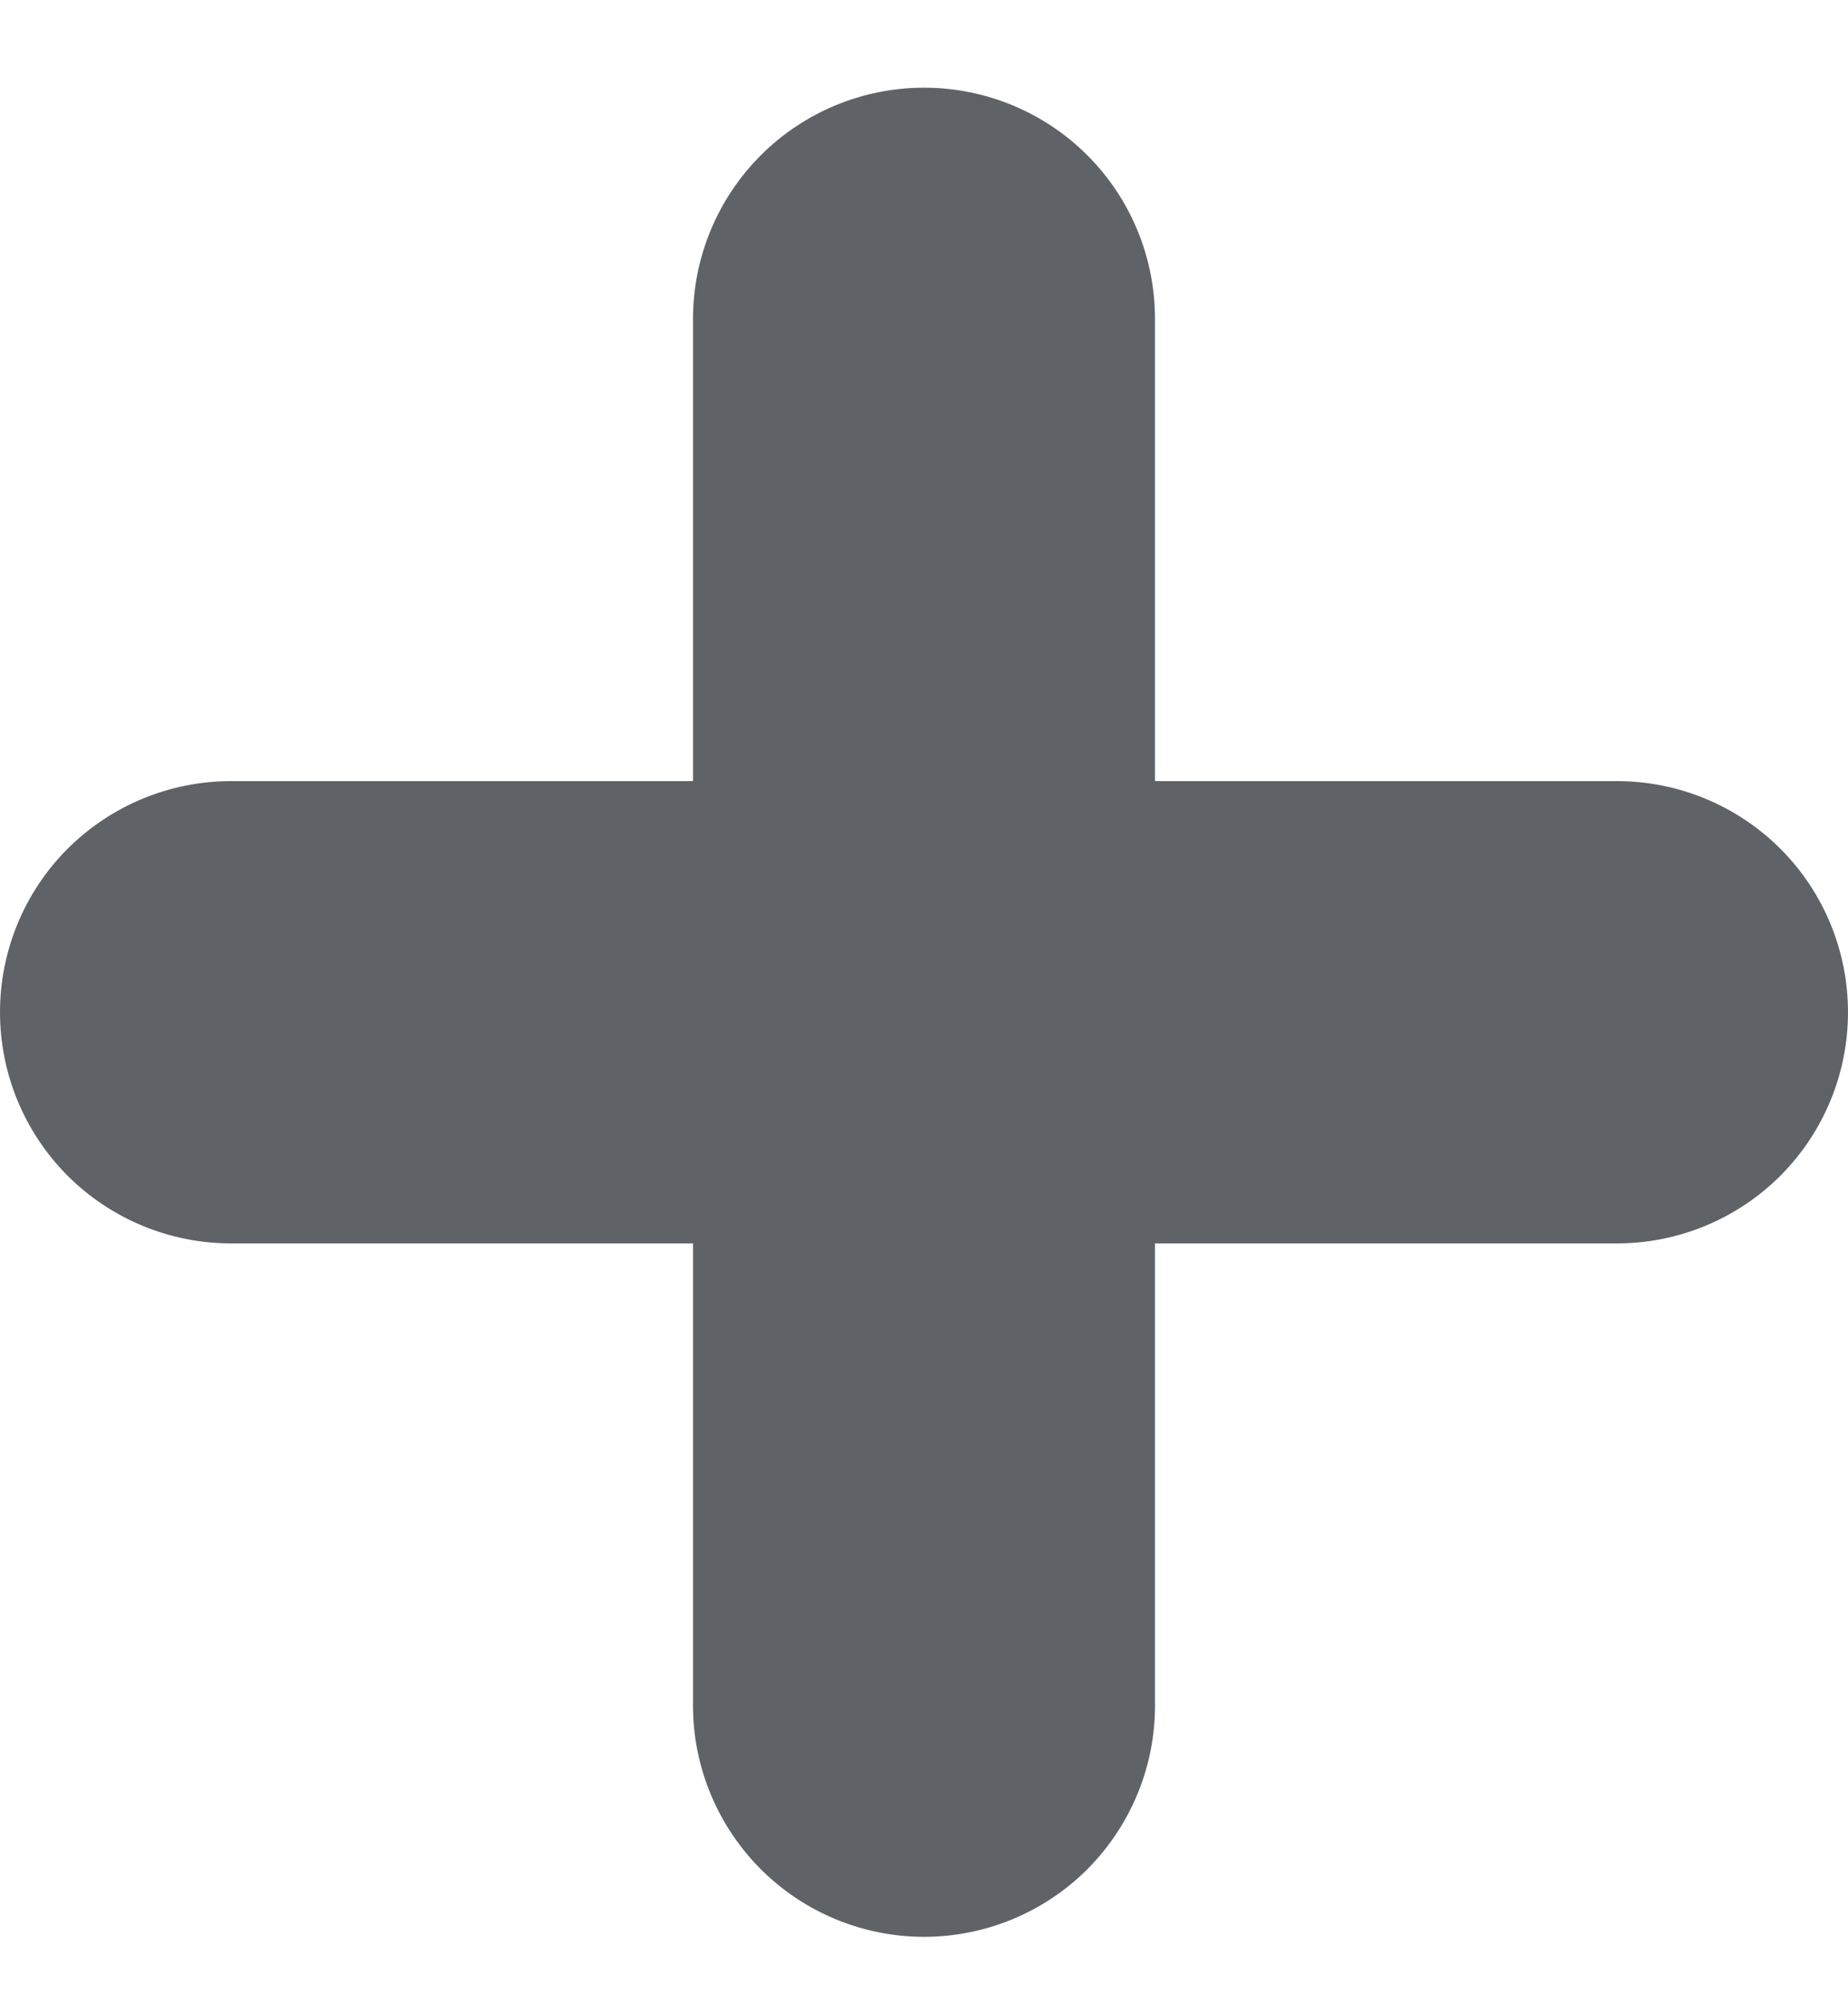
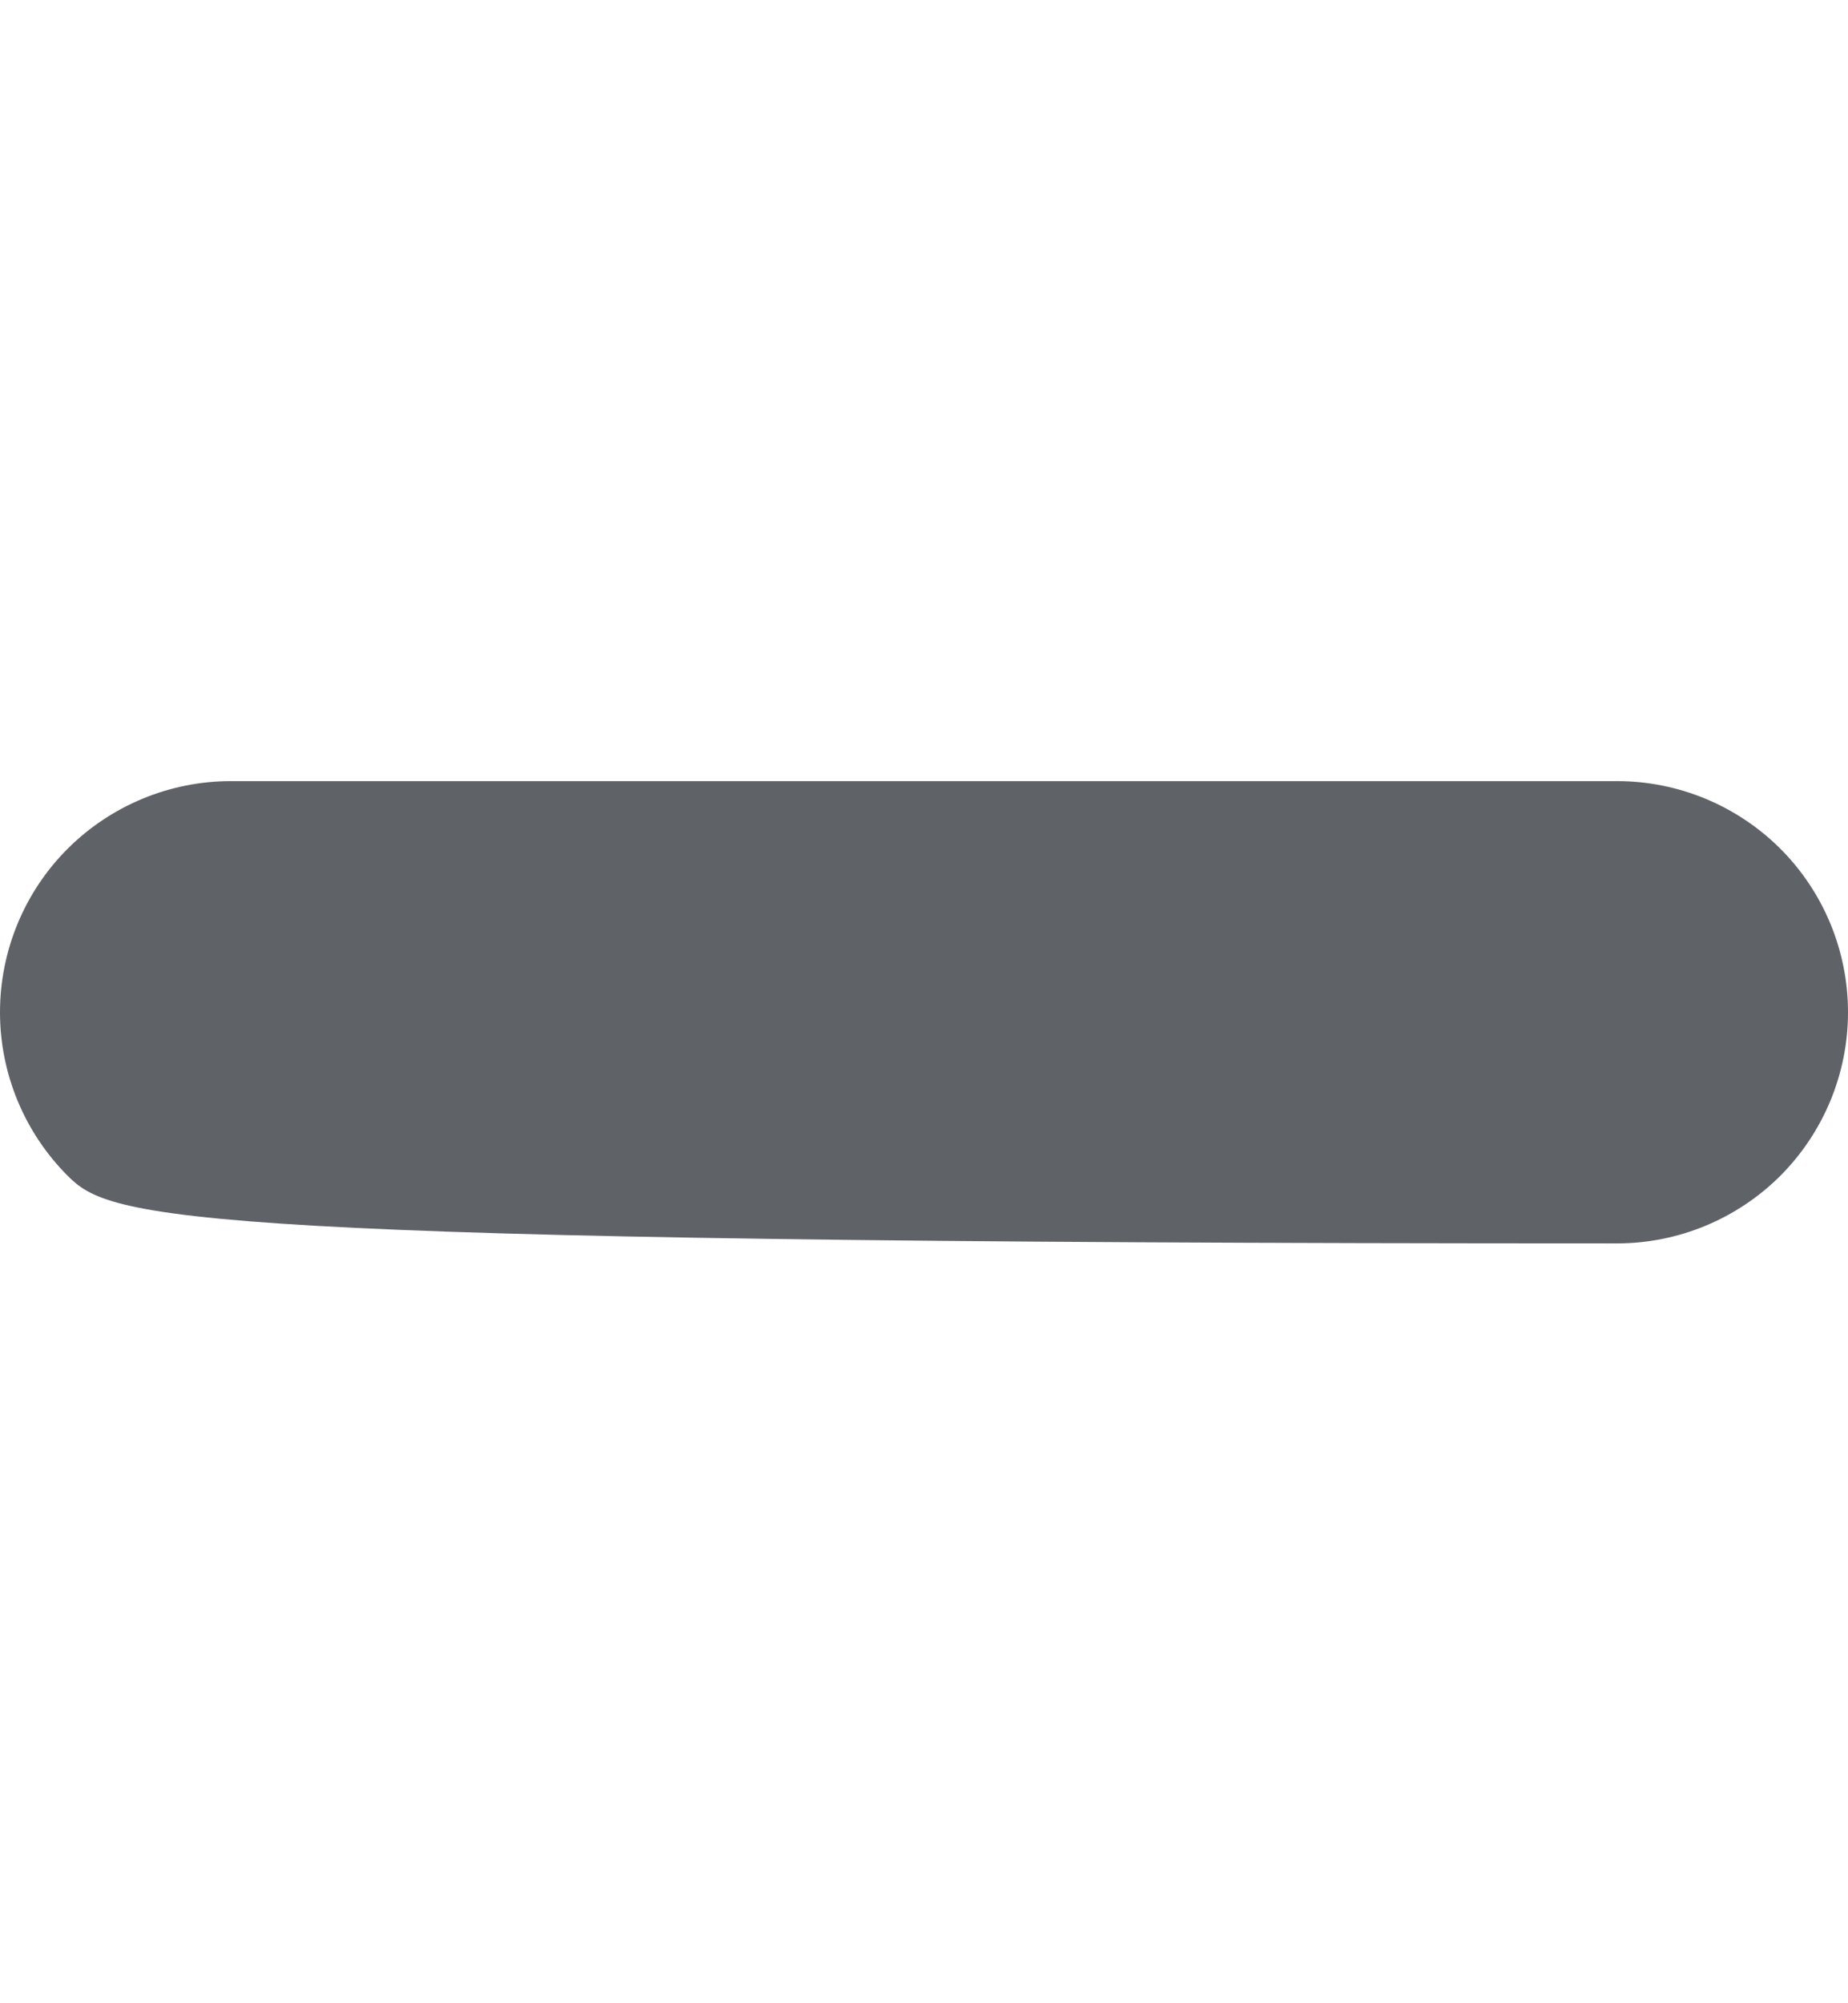
<svg xmlns="http://www.w3.org/2000/svg" width="12" height="13" viewBox="0 0 12 13" fill="none">
-   <path d="M10.5 8.069H1.5C1.102 8.069 0.721 7.911 0.439 7.63C0.158 7.348 0 6.967 0 6.569C0 6.171 0.158 5.789 0.439 5.508C0.721 5.227 1.102 5.069 1.5 5.069H10.5C10.898 5.069 11.279 5.227 11.561 5.508C11.842 5.789 12 6.171 12 6.569C12 6.967 11.842 7.348 11.561 7.63C11.279 7.911 10.898 8.069 10.5 8.069Z" fill="#5F6368" />
-   <path d="M6 12.569C5.603 12.569 5.221 12.411 4.94 12.13C4.659 11.848 4.5 11.467 4.5 11.069V2.069C4.5 1.671 4.659 1.289 4.94 1.008C5.221 0.727 5.603 0.569 6 0.569C6.398 0.569 6.78 0.727 7.061 1.008C7.342 1.289 7.5 1.671 7.5 2.069V11.069C7.5 11.467 7.342 11.848 7.061 12.13C6.78 12.411 6.398 12.569 6 12.569Z" fill="#5F6368" />
+   <path d="M10.5 8.069C1.102 8.069 0.721 7.911 0.439 7.63C0.158 7.348 0 6.967 0 6.569C0 6.171 0.158 5.789 0.439 5.508C0.721 5.227 1.102 5.069 1.5 5.069H10.5C10.898 5.069 11.279 5.227 11.561 5.508C11.842 5.789 12 6.171 12 6.569C12 6.967 11.842 7.348 11.561 7.63C11.279 7.911 10.898 8.069 10.5 8.069Z" fill="#5F6368" />
</svg>